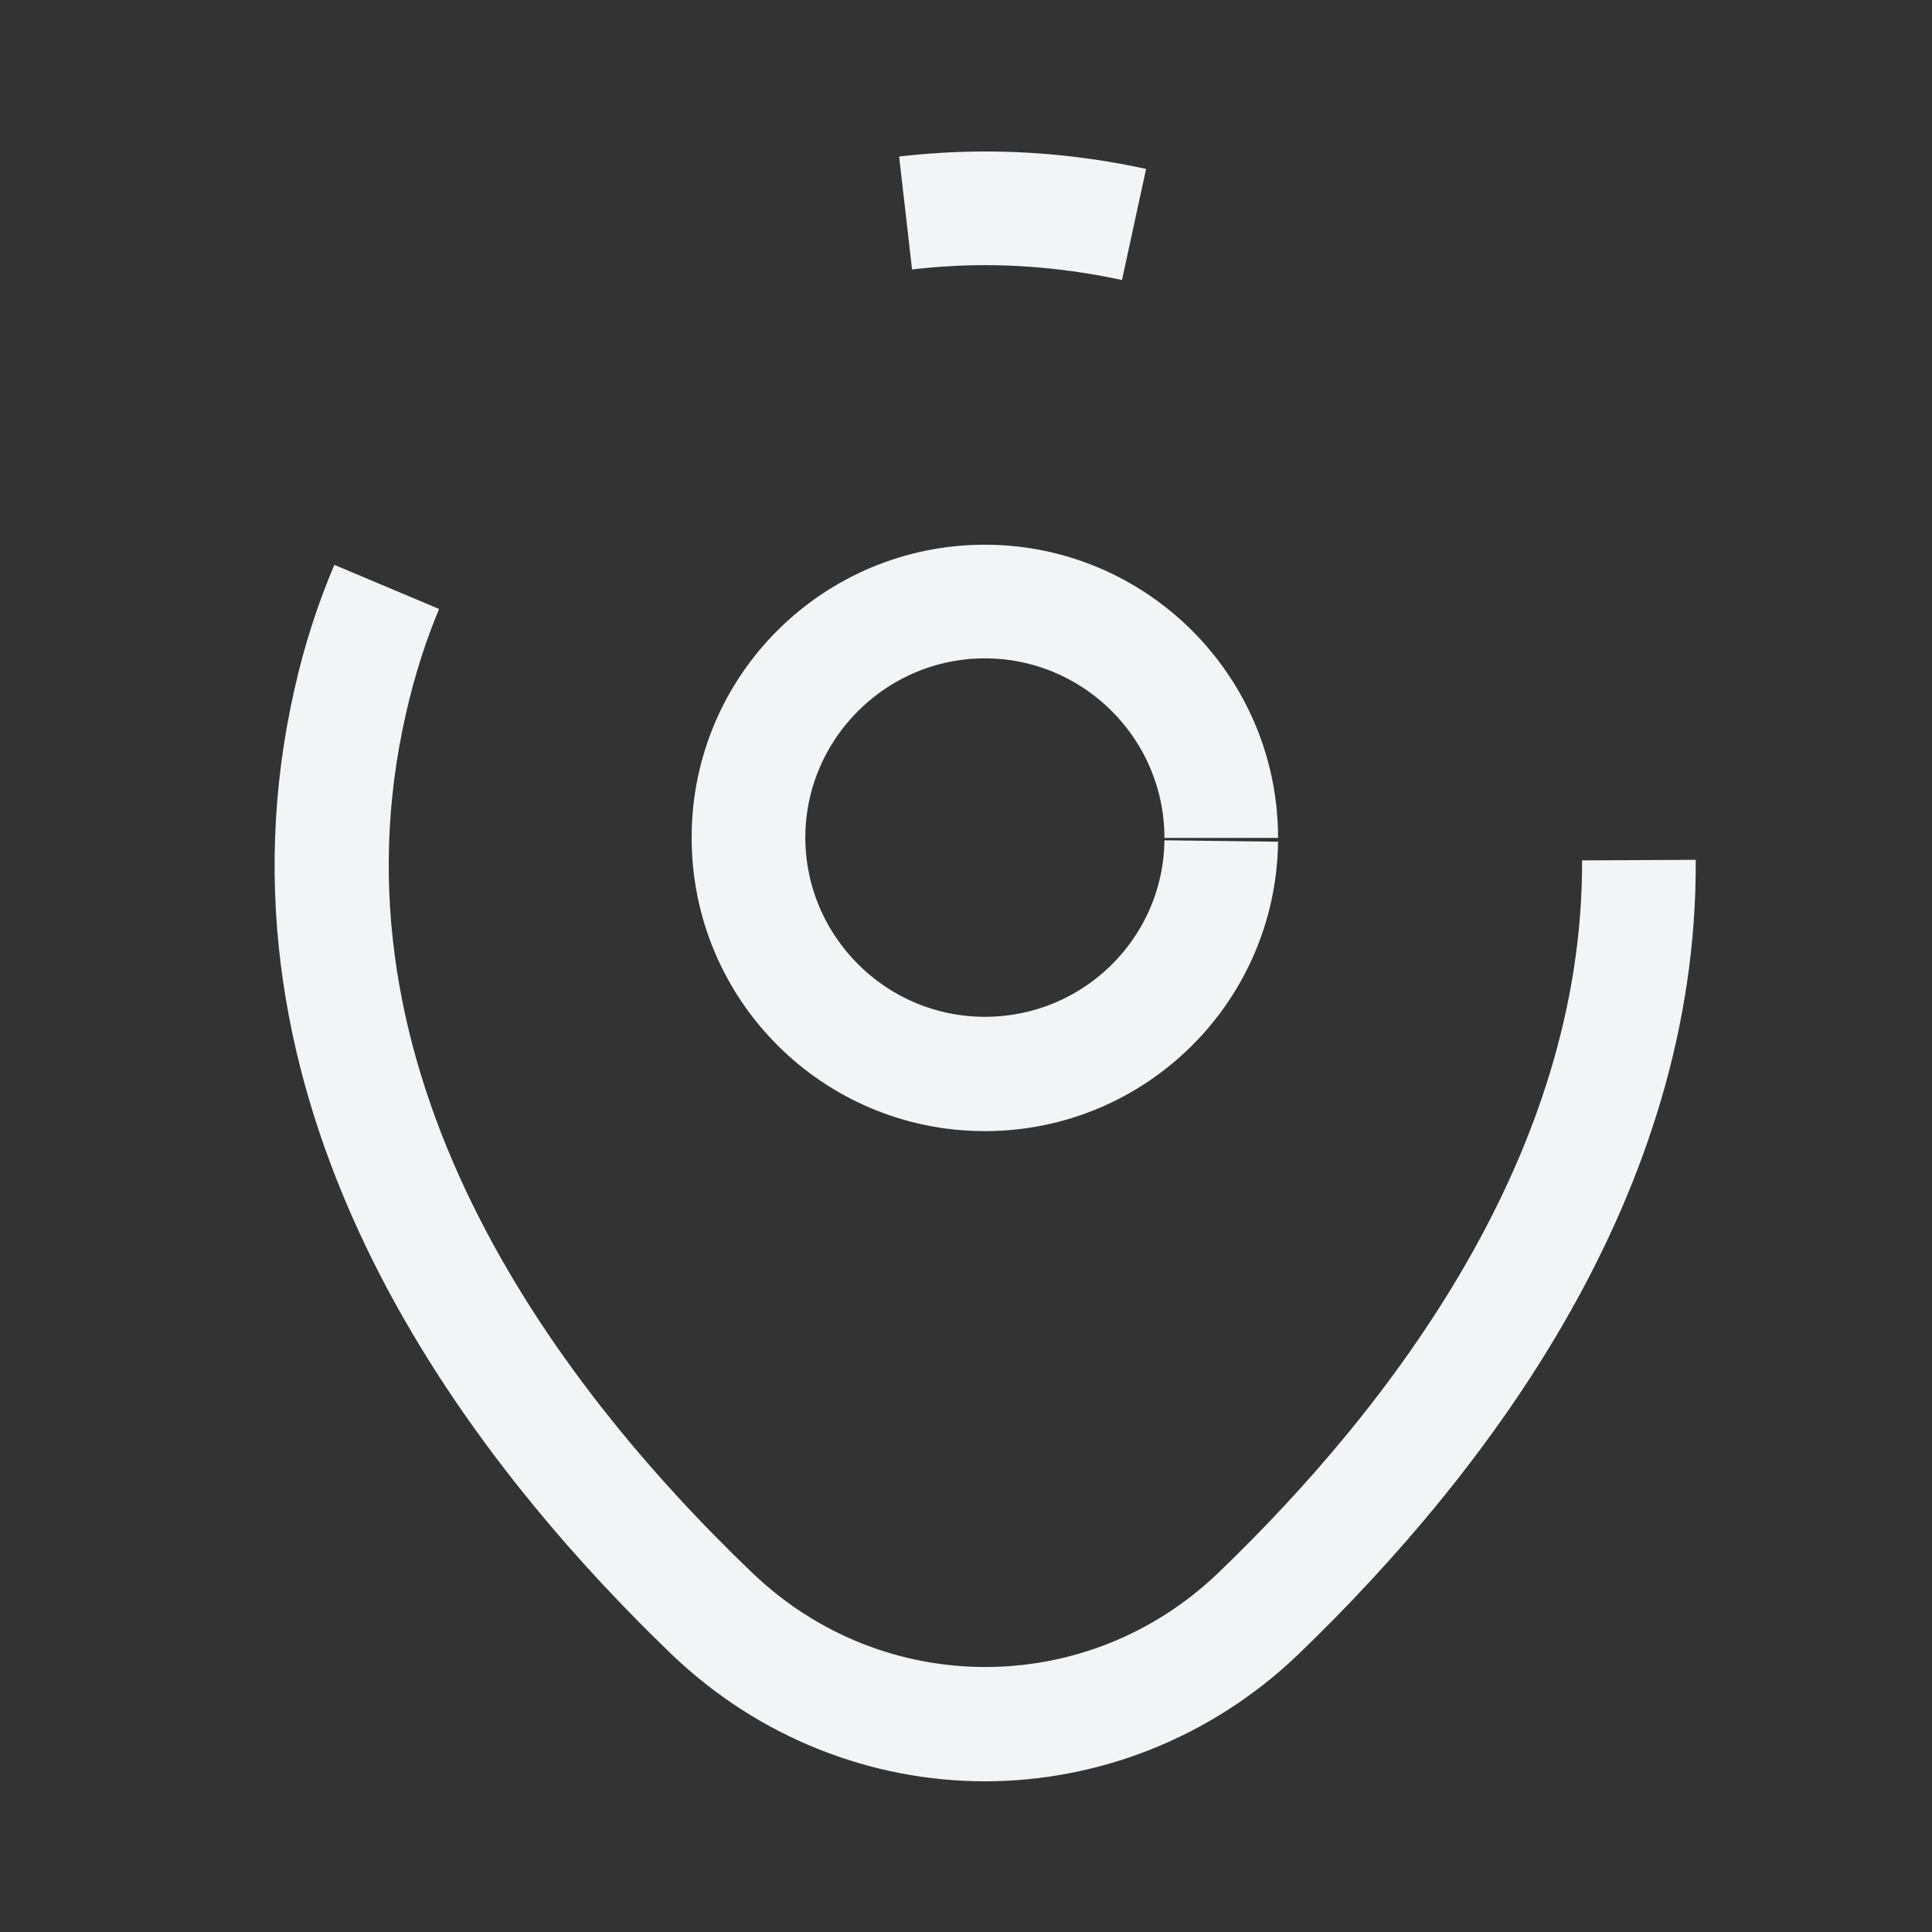
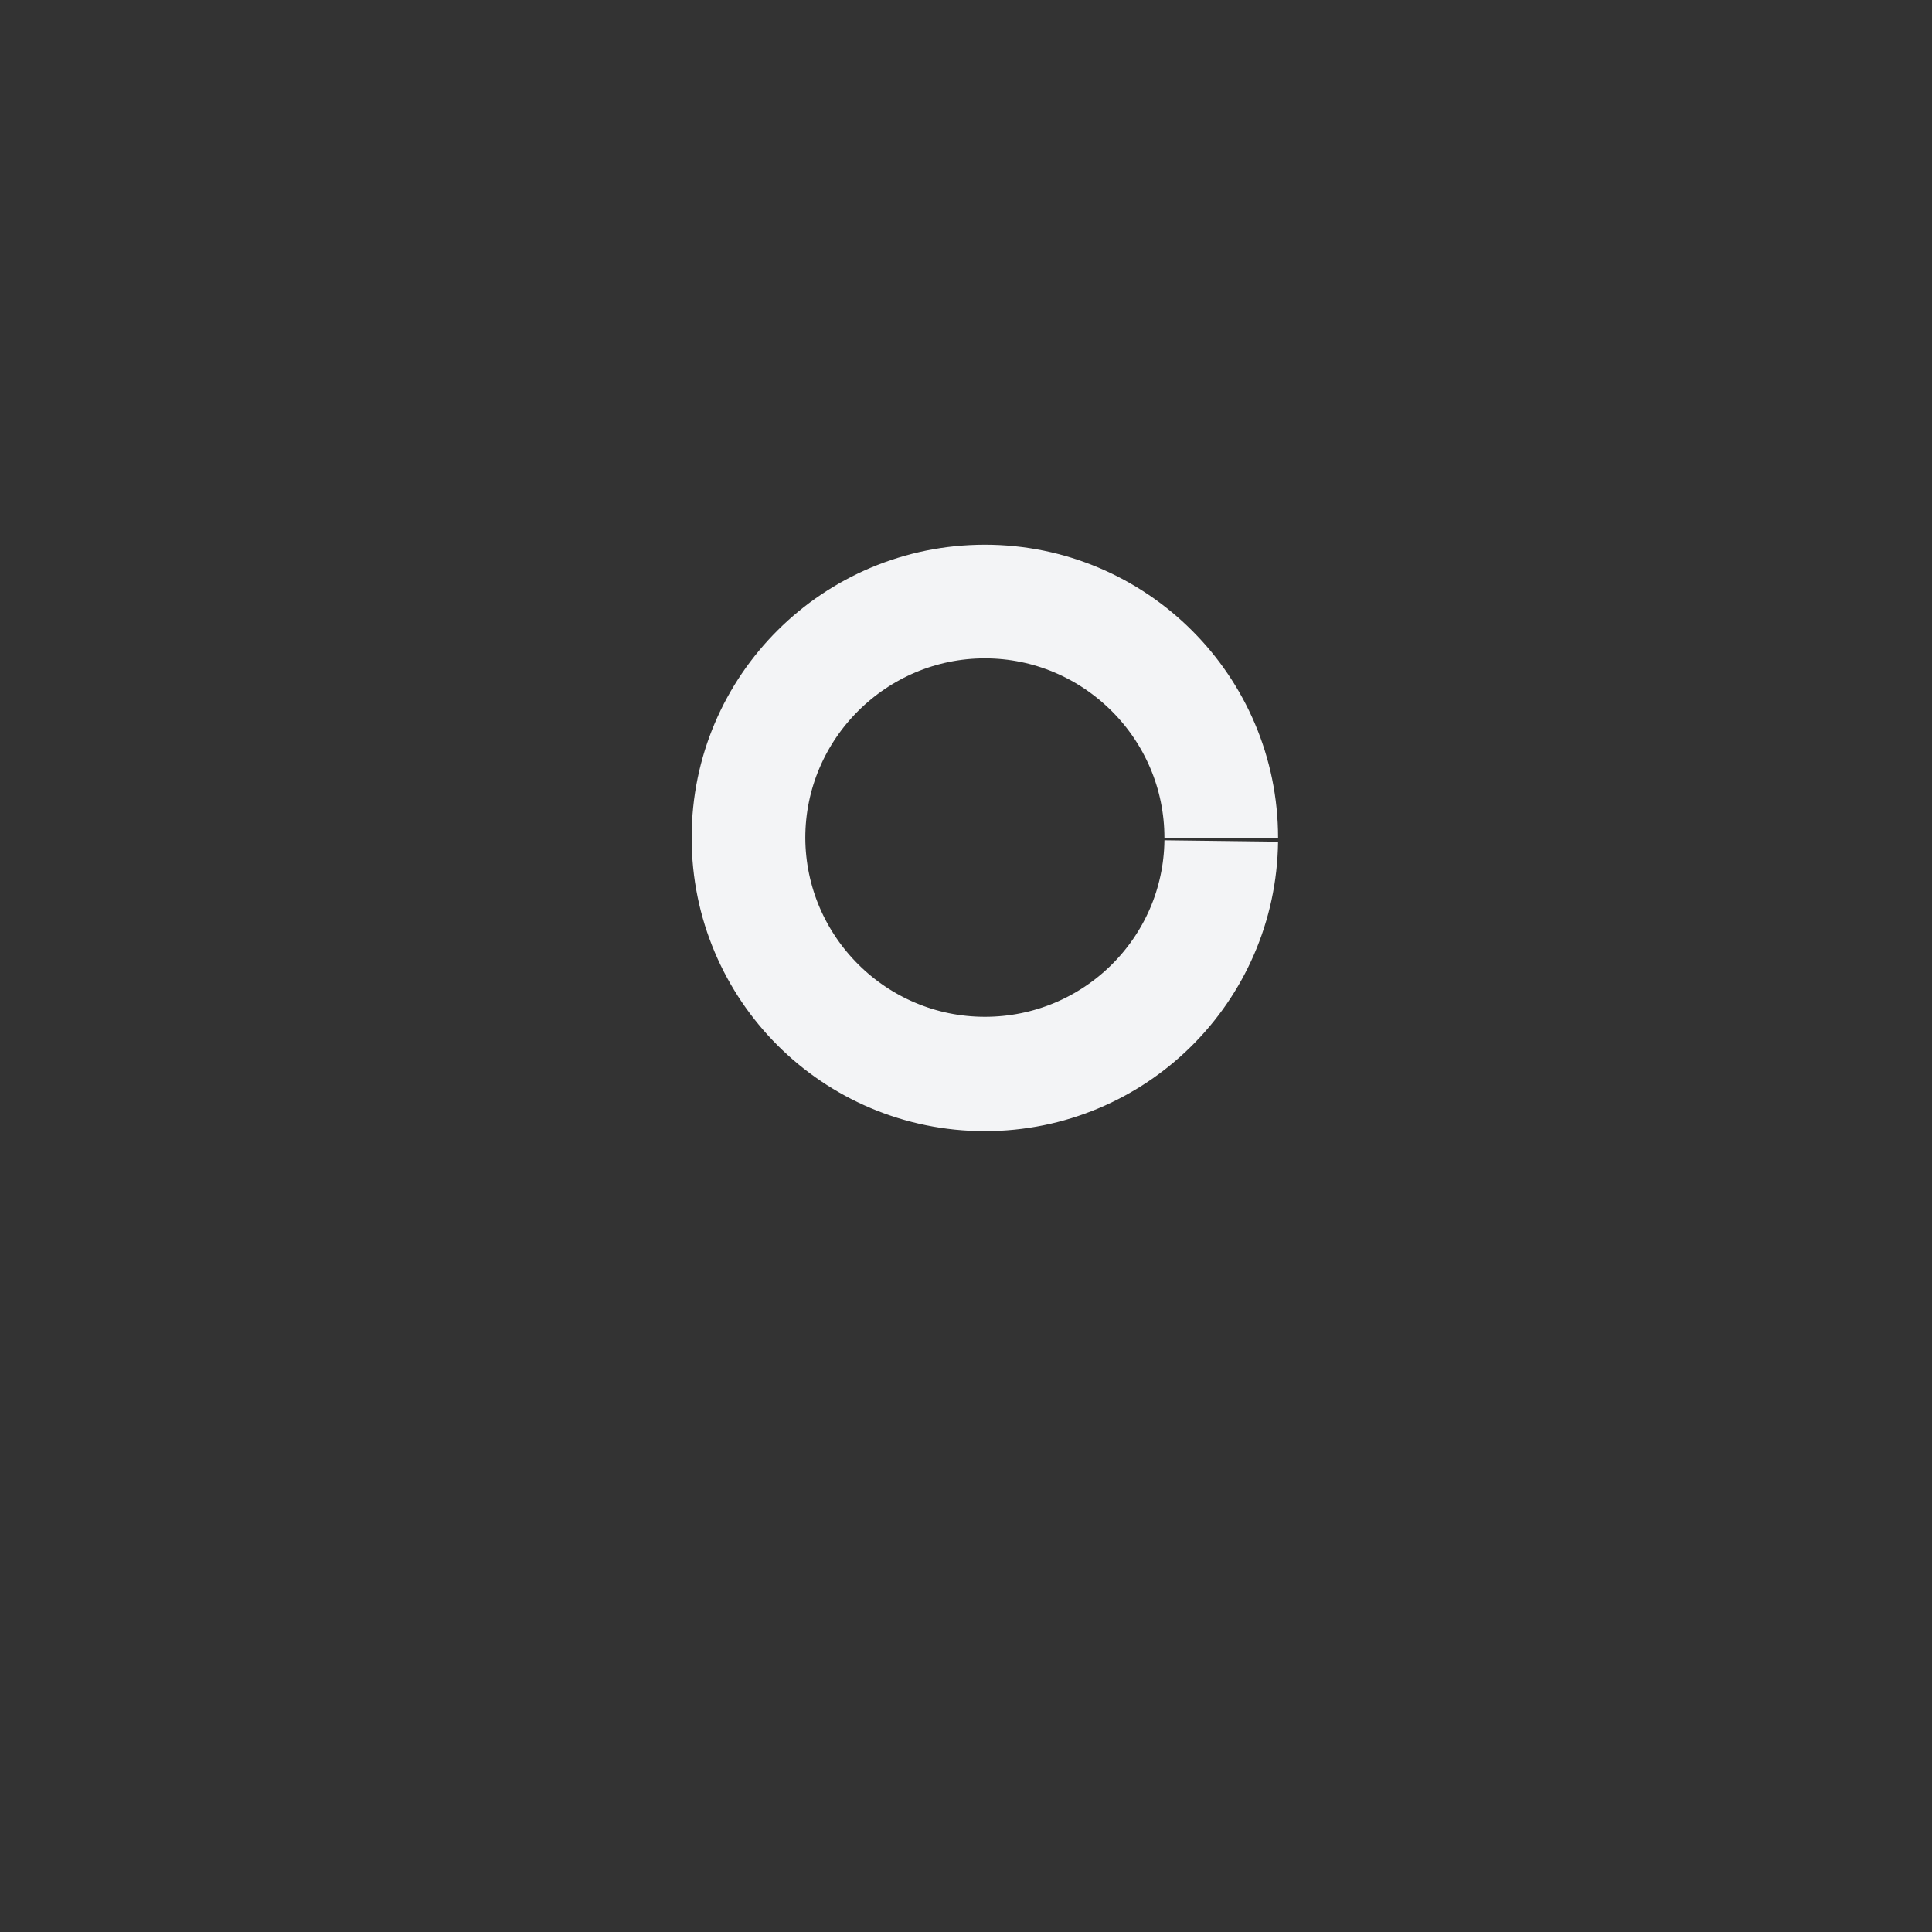
<svg xmlns="http://www.w3.org/2000/svg" width="17" height="17" viewBox="0 0 17 17" fill="none">
  <rect x="0" y="0" width="17" height="17" fill="#333333" stroke="none" />
  <path d="M8.666 5.293C7.525 5.293 6.586 6.223 6.586 7.373C6.586 8.523 7.517 9.453 8.666 9.453C9.807 9.453 10.732 8.537 10.746 7.4C10.732 8.536 9.804 9.447 8.666 9.447C7.524 9.447 6.59 8.52 6.586 7.373C6.586 7.371 6.586 7.369 6.586 7.367C6.586 6.219 7.52 5.293 8.666 5.293ZM8.666 5.293C9.808 5.293 10.746 6.223 10.746 7.373C10.746 6.224 9.811 5.293 8.666 5.293Z" fill="#F3F4F6" stroke="#F3F4F6" />
-   <path d="M8.667 1.833H8.667H8.667H8.667H8.667H8.667H8.667H8.667H8.667H8.667H8.667H8.667H8.667H8.667H8.667H8.667H8.667H8.667H8.667H8.667H8.667H8.667H8.667H8.667H8.667H8.667H8.667H8.667H8.667H8.667H8.667H8.667H8.667H8.667H8.667H8.667H8.667H8.667H8.667H8.667H8.667H8.667H8.667H8.667H8.667H8.667H8.667H8.667H8.667H8.667H8.667H8.667H8.667H8.667H8.667H8.667H8.667H8.667H8.667H8.667H8.667H8.667H8.667H8.667H8.667H8.667H8.667H8.667H8.667H8.667H8.667H8.667H8.667H8.667H8.667H8.667H8.667H8.667H8.667H8.667H8.667H8.667H8.667H8.667H8.667H8.667H8.667H8.667H8.667H8.667H8.667H8.667H8.667H8.667H8.667H8.667H8.667H8.667H8.667H8.667H8.667H8.667H8.667H8.667H8.667H8.667H8.667H8.667H8.667H8.667H8.667H8.667H8.667H8.667H8.667H8.667H8.667H8.667H8.667H8.667H8.667H8.667H8.667H8.667H8.667H8.667H8.667H8.667H8.667H8.667H8.667H8.667H8.667H8.667H8.667H8.667H8.667H8.667H8.667H8.667H8.667H8.667H8.667H8.668H8.668H8.668H8.668H8.668H8.668H8.668H8.668H8.668H8.668H8.668H8.668H8.668H8.668H8.668H8.668H8.668H8.668H8.668H8.668H8.668H8.668H8.668H8.668H8.668H8.668H8.668H8.668H8.668H8.668H8.668H8.668H8.668H8.668H8.668H8.668H8.668H8.668H8.668H8.668H8.668H8.668H8.668H8.668H8.668H8.668H8.668H8.668H8.668H8.668H8.668H8.668H8.668H8.668H8.668H8.668H8.668H8.668H8.668H8.668H8.668H8.668H8.668H8.668H8.668H8.668H8.668H8.668H8.668H8.668H8.668H8.668H8.668H8.668H8.668H8.669H8.669H8.669H8.669H8.669H8.669H8.669H8.669H8.669H8.669H8.669H8.669H8.669H8.669H8.669H8.669H8.669H8.669H8.669H8.669H8.669H8.669H8.669H8.669H8.669H8.669H8.669H8.669H8.669H8.669H8.669H8.669H8.669H8.669H8.669H8.669H8.669H8.669H8.669H8.669H8.669H8.669H8.669H8.669H8.669H8.669H8.669H8.669H8.669H8.669H8.669H8.669H8.67H8.67H8.67H8.67H8.67H8.67H8.67H8.67H8.67H8.67H8.67H8.67H8.67H8.67H8.67H8.67H8.67H8.67H8.67H8.67H8.67H8.67H8.67H8.67H8.67H8.67H8.67H8.67H8.67H8.67H8.67H8.67H8.67H8.67H8.67H8.67H8.67H8.67H8.67H8.67H8.671H8.671H8.671H8.671H8.671H8.671H8.671H8.671H8.671H8.671H8.671H8.671H8.671H8.671H8.671H8.671H8.671H8.671H8.671H8.671H8.671H8.671H8.671H8.671H8.671H8.671H8.671H8.671H8.671H8.671H8.671H8.671H8.671H8.671H8.672H8.672H8.672H8.672H8.672H8.672H8.672H8.672H8.672H8.672H8.672H8.672H8.672H8.672H8.672H8.672H8.672H8.672H8.672H8.672H8.672H8.672H8.672H8.672H8.672H8.672H8.672H8.672H8.672H8.672H8.673H8.673H8.673H8.673H8.673H8.673H8.673H8.673H8.673H8.673H8.673H8.673H8.673H8.673H8.673H8.673H8.673H8.673H8.673H8.673H8.673C9.103 1.833 9.543 1.88 9.978 1.975C9.528 1.878 9.084 1.833 8.667 1.833ZM8.667 1.833C8.436 1.833 8.203 1.847 7.969 1.874C8.207 1.847 8.441 1.833 8.667 1.833ZM3.081 6.165L3.081 6.164C3.162 5.808 3.27 5.476 3.402 5.166C3.274 5.473 3.167 5.805 3.086 6.162C2.303 9.577 4.456 12.458 6.267 14.194C7.614 15.493 9.726 15.493 11.073 14.194C12.623 12.702 14.431 10.364 14.421 7.569C14.439 10.289 12.733 12.602 11.074 14.2C10.396 14.848 9.527 15.174 8.667 15.174C7.806 15.174 6.938 14.848 6.259 14.199C4.323 12.335 2.322 9.488 3.081 6.165Z" fill="#F3F4F6" stroke="#F3F4F6" />
</svg>